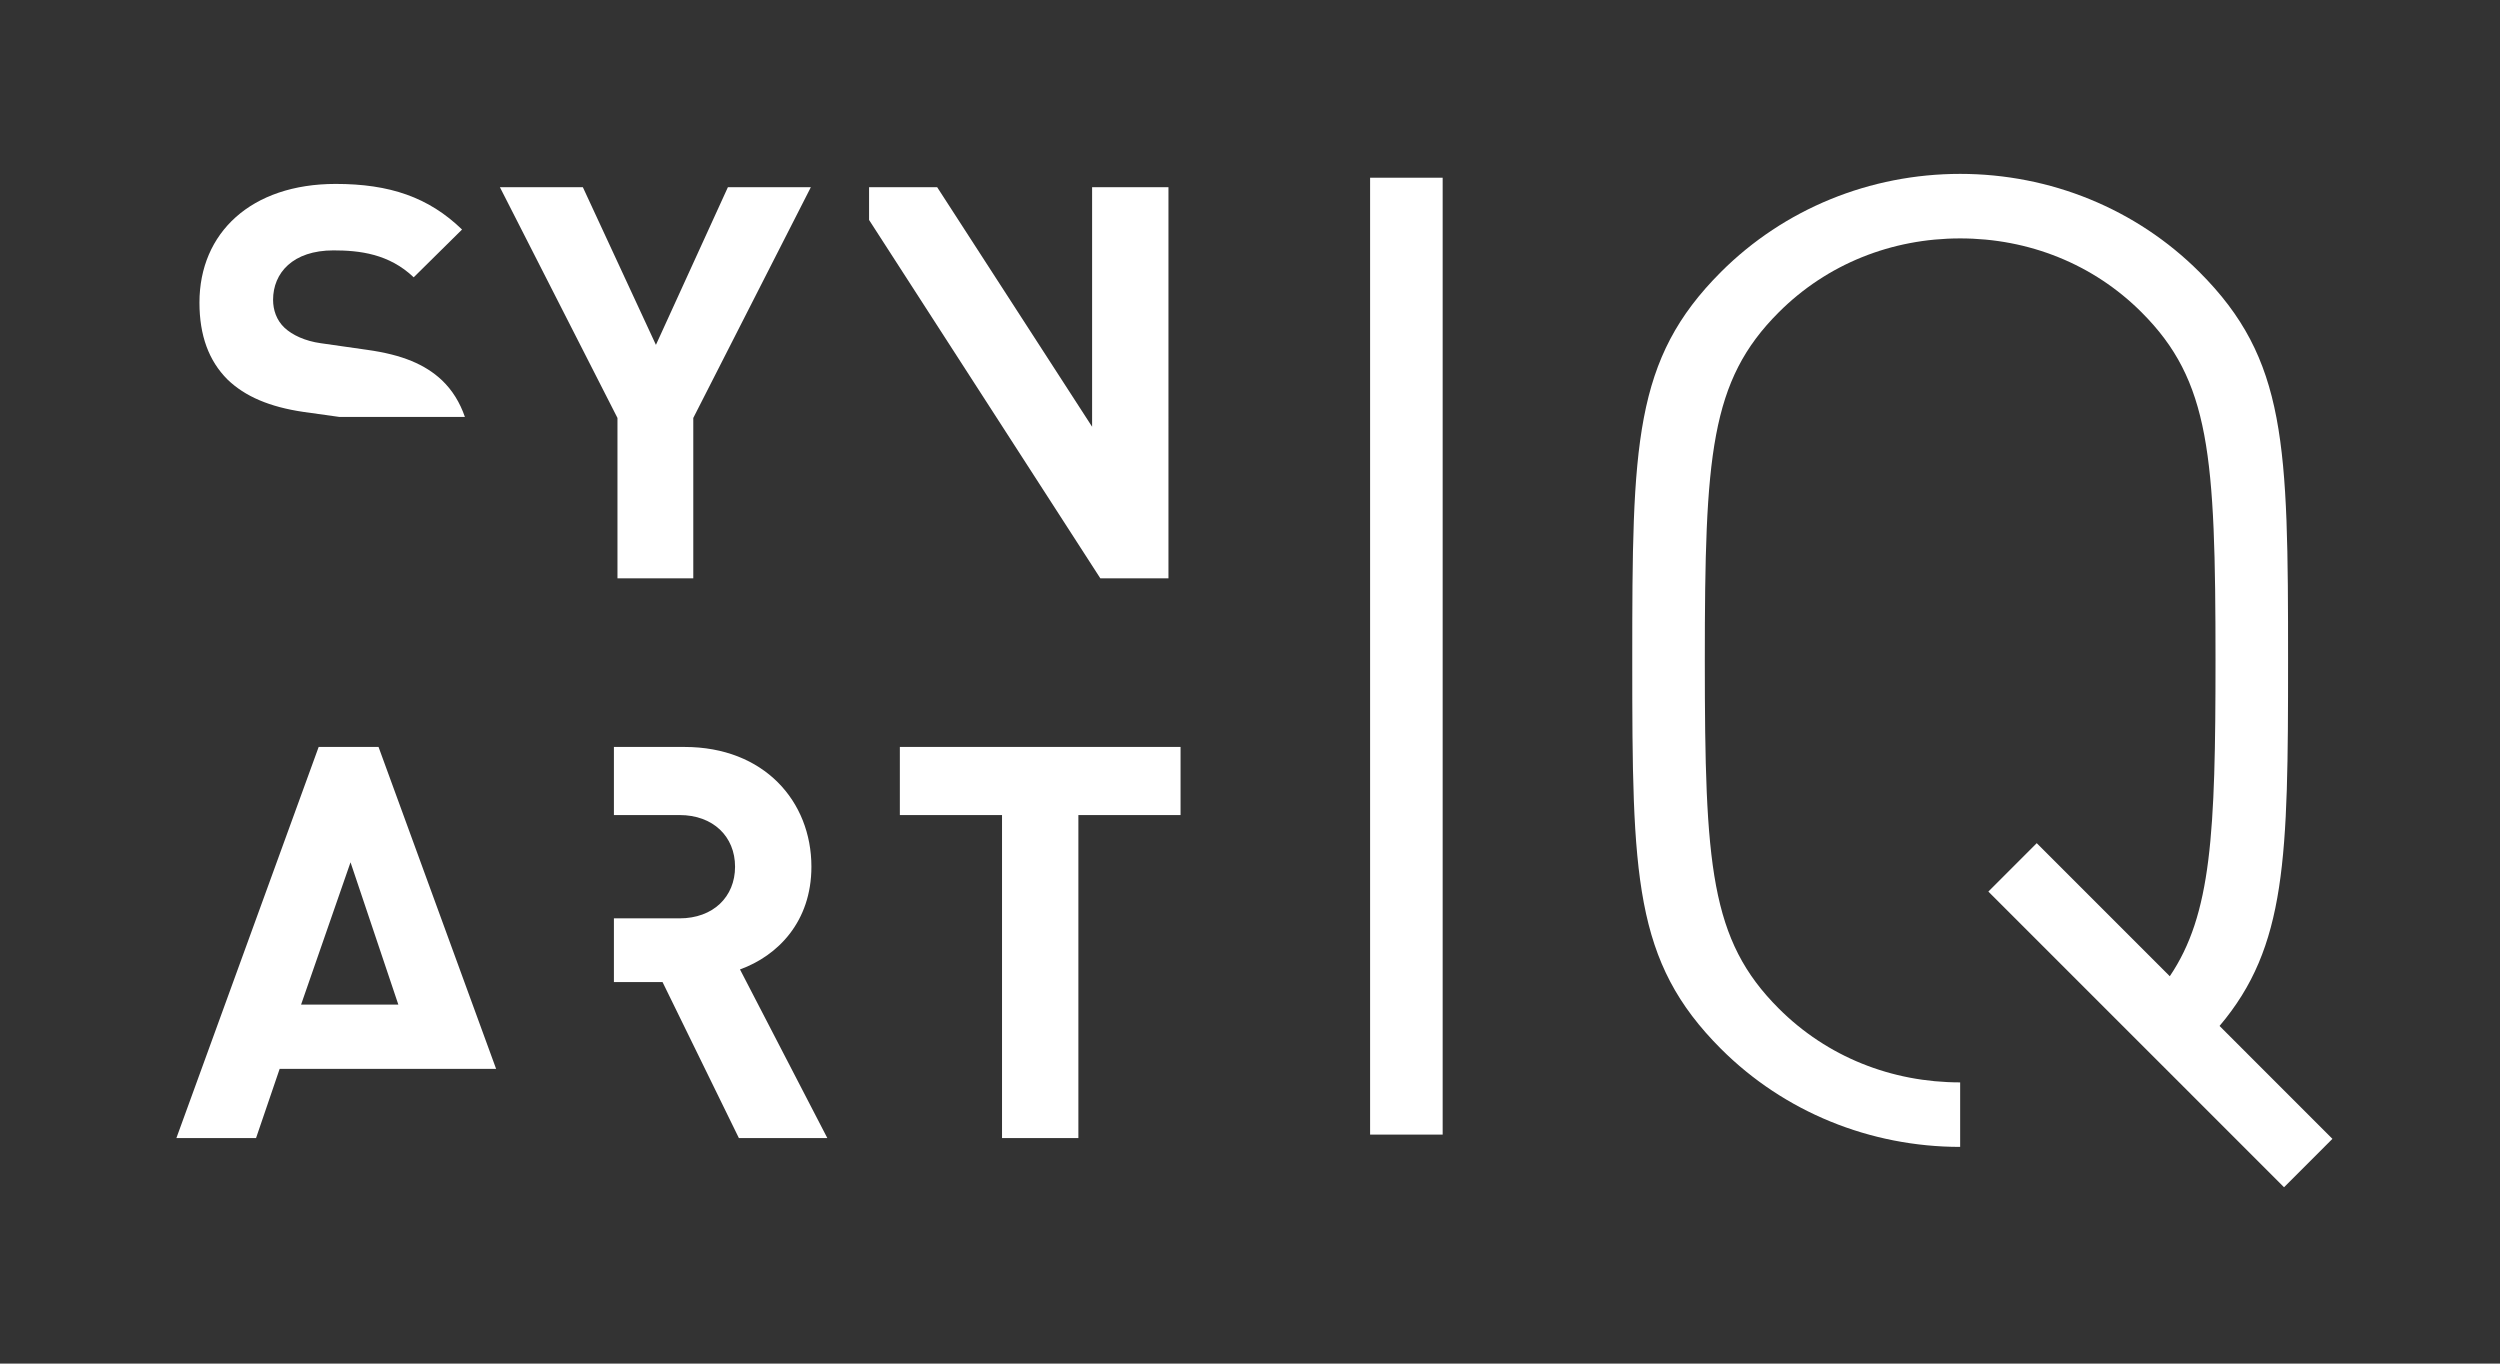
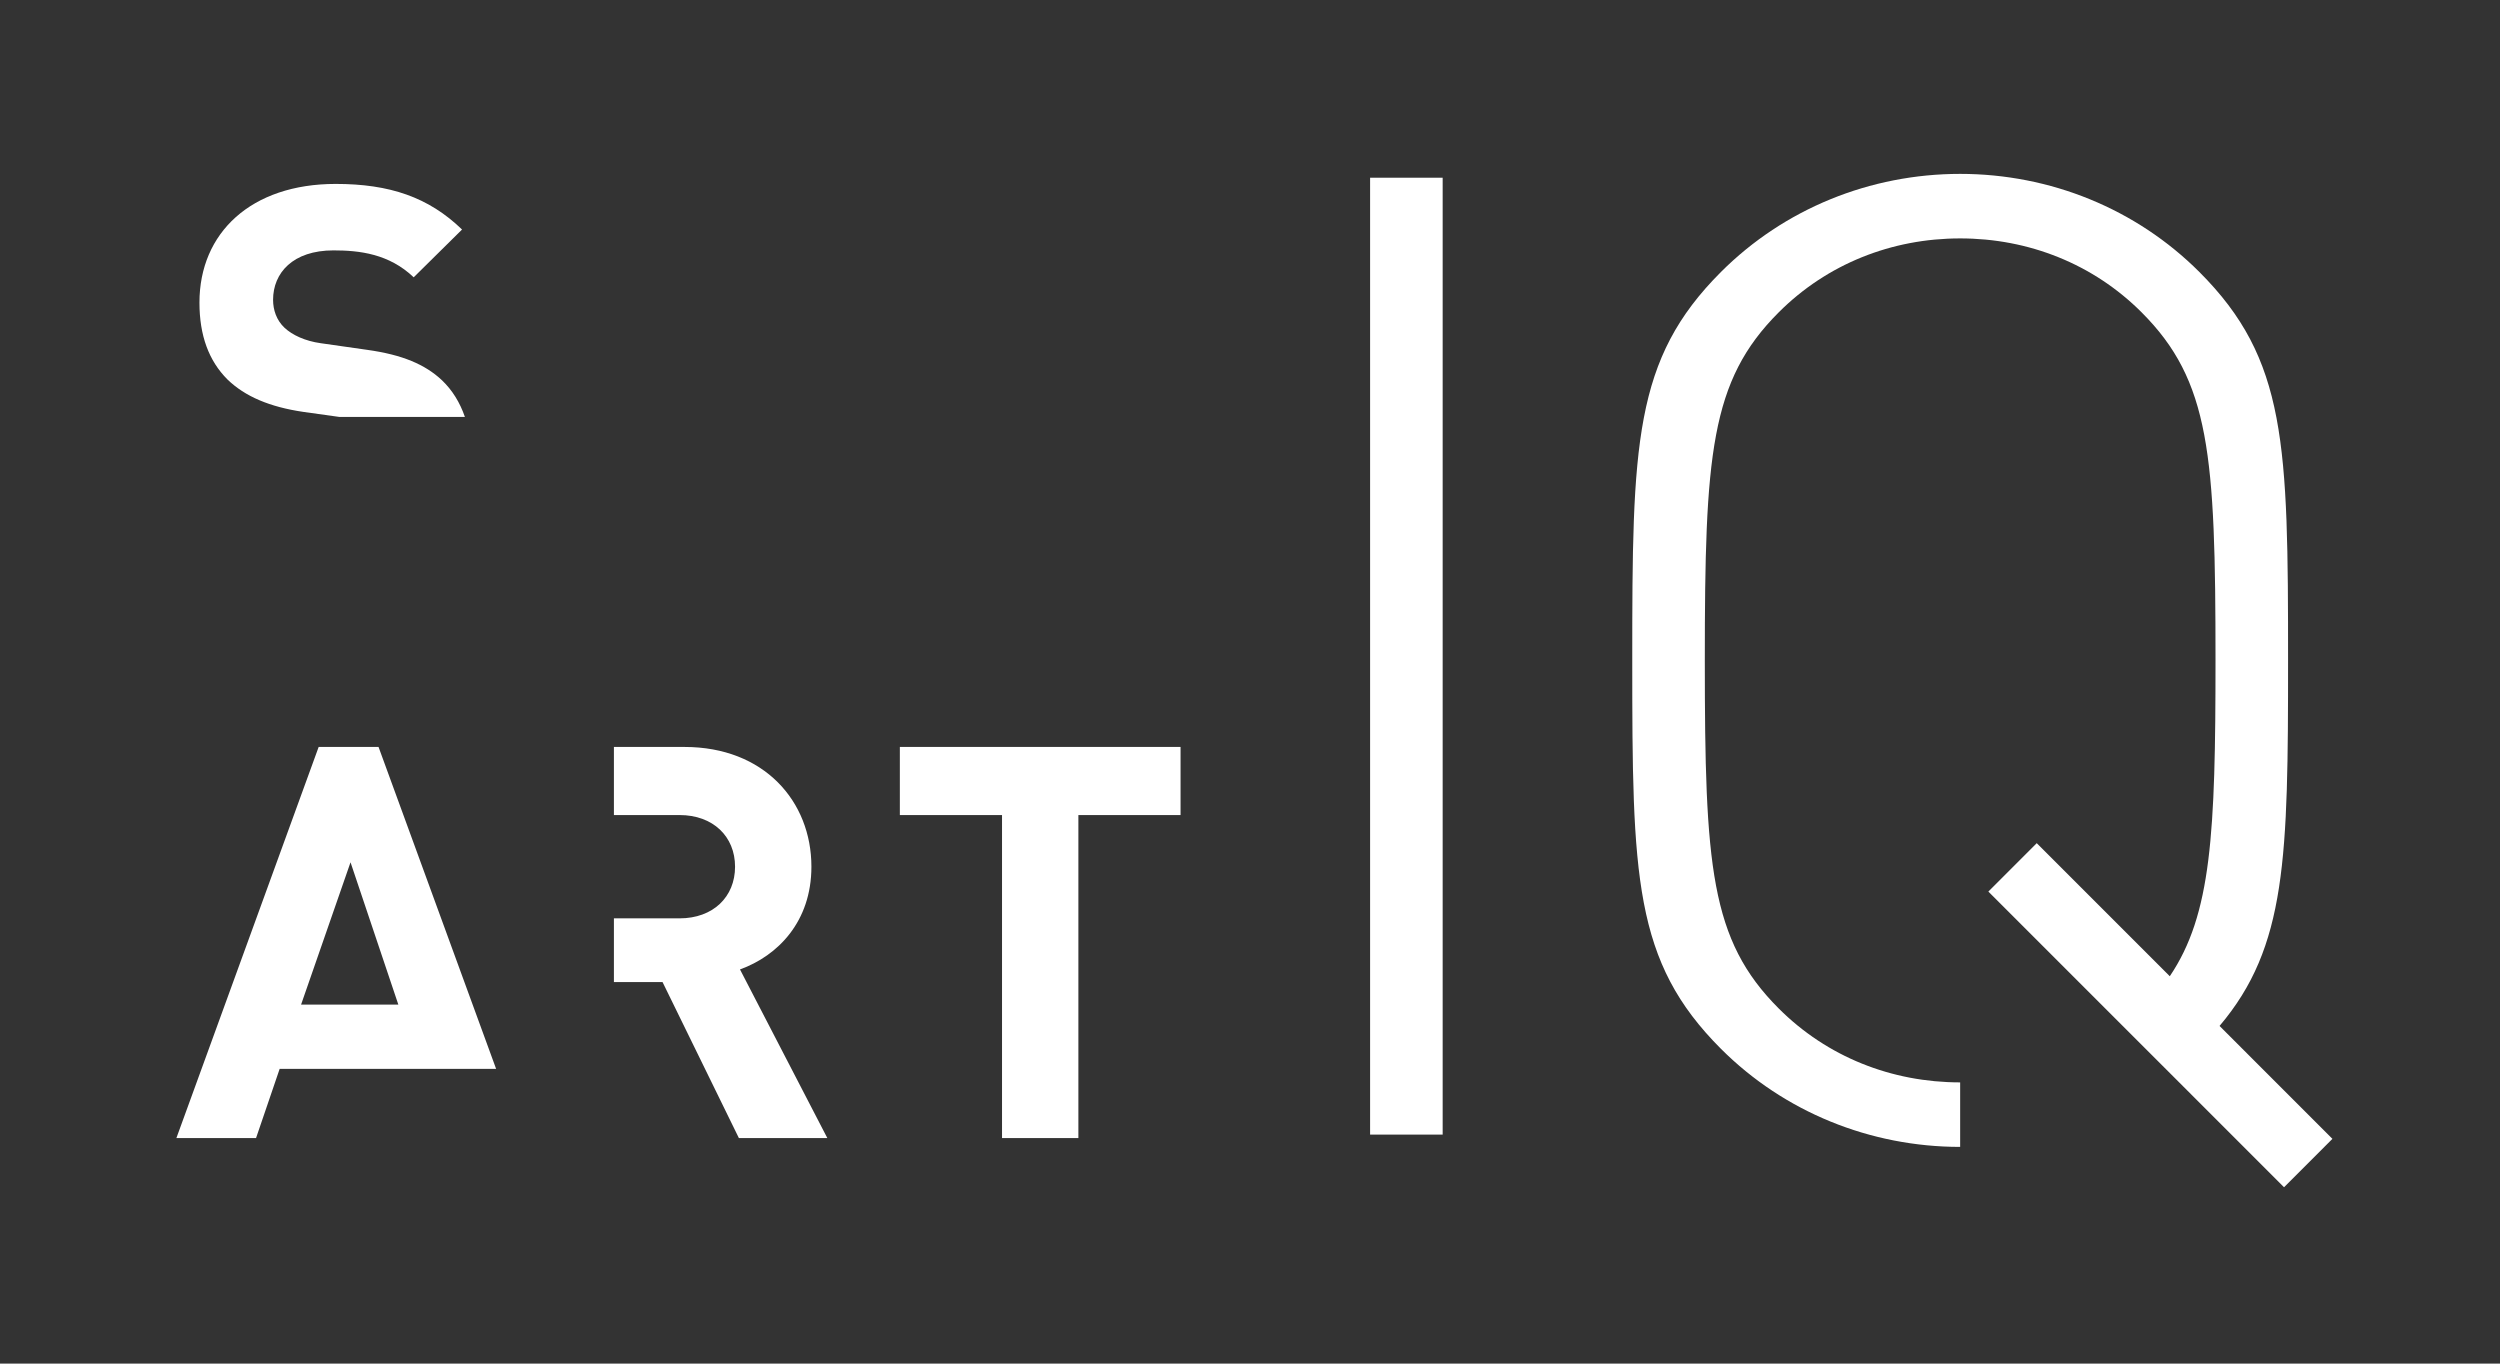
<svg xmlns="http://www.w3.org/2000/svg" version="1.1" id="Ebene_1" x="0px" y="0px" width="155.91px" height="85.04px" viewBox="0 0 155.91 85.04" enable-background="new 0 0 155.91 85.04" xml:space="preserve">
  <rect x="0" y="0" width="155.91" height="85.04" fill="#333333" stroke="none" />
  <path fill="#FFFFFF" d="M25.8,17.294l3.015-2.98c-2.09-2.022-4.522-2.844-7.88-2.844c-5.276,0-8.496,3.049-8.496,7.4  c0,2.055,0.583,3.631,1.747,4.796c1.097,1.062,2.638,1.713,4.728,2.021L21.153,26h7.839c-0.308-0.893-0.78-1.67-1.445-2.3  c-1.028-0.959-2.432-1.576-4.659-1.884l-2.878-0.411c-0.993-0.137-1.781-0.514-2.261-0.959c-0.514-0.48-0.719-1.131-0.719-1.747  c0-1.679,1.233-3.084,3.768-3.084C22.408,15.616,24.258,15.822,25.8,17.294" />
-   <path fill="#FFFFFF" d="M24.841,62.649h-6.064l3.083-8.873L24.841,62.649z M26.108,66.658h4.831l-7.332-20.075h-3.734L11,70.975  h4.968l1.473-4.317L26.108,66.658L26.108,66.658z M51.596,70.975l-5.447-10.517c2.364-0.857,4.454-2.981,4.454-6.407  c0-4.076-2.947-7.468-7.914-7.468h-4.403v4.247h4.095c2.089,0,3.46,1.337,3.46,3.221c0,1.885-1.371,3.221-3.46,3.221h-4.095v3.974  h3.033l4.761,9.729H51.596z M73.624,50.83v-4.247H56.118v4.247h6.372v20.145h4.762V50.83H73.624z" />
-   <path fill="#FFFFFF" d="M43.236,26.065l7.331-14.389h-5.173l-4.488,9.832l-4.556-9.832h-5.173l7.331,14.389v10.003h4.728V26.065z   M68.622,36.068h4.248V11.676h-4.762v14.937l-9.661-14.937h-4.248v2.042L68.622,36.068z" />
+   <path fill="#FFFFFF" d="M24.841,62.649h-6.064l3.083-8.873L24.841,62.649z M26.108,66.658h4.831l-7.332-20.075h-3.734L11,70.975  h4.968l1.473-4.317L26.108,66.658L26.108,66.658z M51.596,70.975l-5.447-10.517c2.364-0.857,4.454-2.981,4.454-6.407  c0-4.076-2.947-7.468-7.914-7.468h-4.403v4.247h4.095c2.089,0,3.46,1.337,3.46,3.221c0,1.885-1.371,3.221-3.46,3.221h-4.095v3.974  h3.033l4.761,9.729H51.596z M73.624,50.83v-4.247H56.118v4.247h6.372v20.145h4.762V50.83H73.624" />
  <path fill="#FFFFFF" d="M138.42,63.982c4.19-4.945,4.273-10.477,4.273-22.797c0-13.494-0.083-18.774-5.531-24.222  c-3.938-3.94-9.304-6.119-14.919-6.119s-10.979,2.179-14.919,6.119c-5.447,5.448-5.53,10.728-5.53,24.222s0.083,18.773,5.53,24.222  c3.939,3.939,9.304,6.118,14.919,6.118v-4.023c-4.273,0-8.298-1.592-11.314-4.609c-4.274-4.274-4.61-8.884-4.61-21.707  c0-12.824,0.336-17.433,4.61-21.708c3.017-3.017,7.041-4.61,11.314-4.61c4.274,0,8.299,1.593,11.315,4.61  c4.274,4.275,4.61,8.884,4.61,21.708c0,10.812-0.252,15.84-2.851,19.696l-8.298-8.299l-3.017,3.019l8.381,8.381l3.018,3.017  l7.04,7.041l3.018-3.018L138.42,63.982z" />
  <rect x="85.445" y="11.083" fill="#FFFFFF" width="4.525" height="59.675" />
</svg>